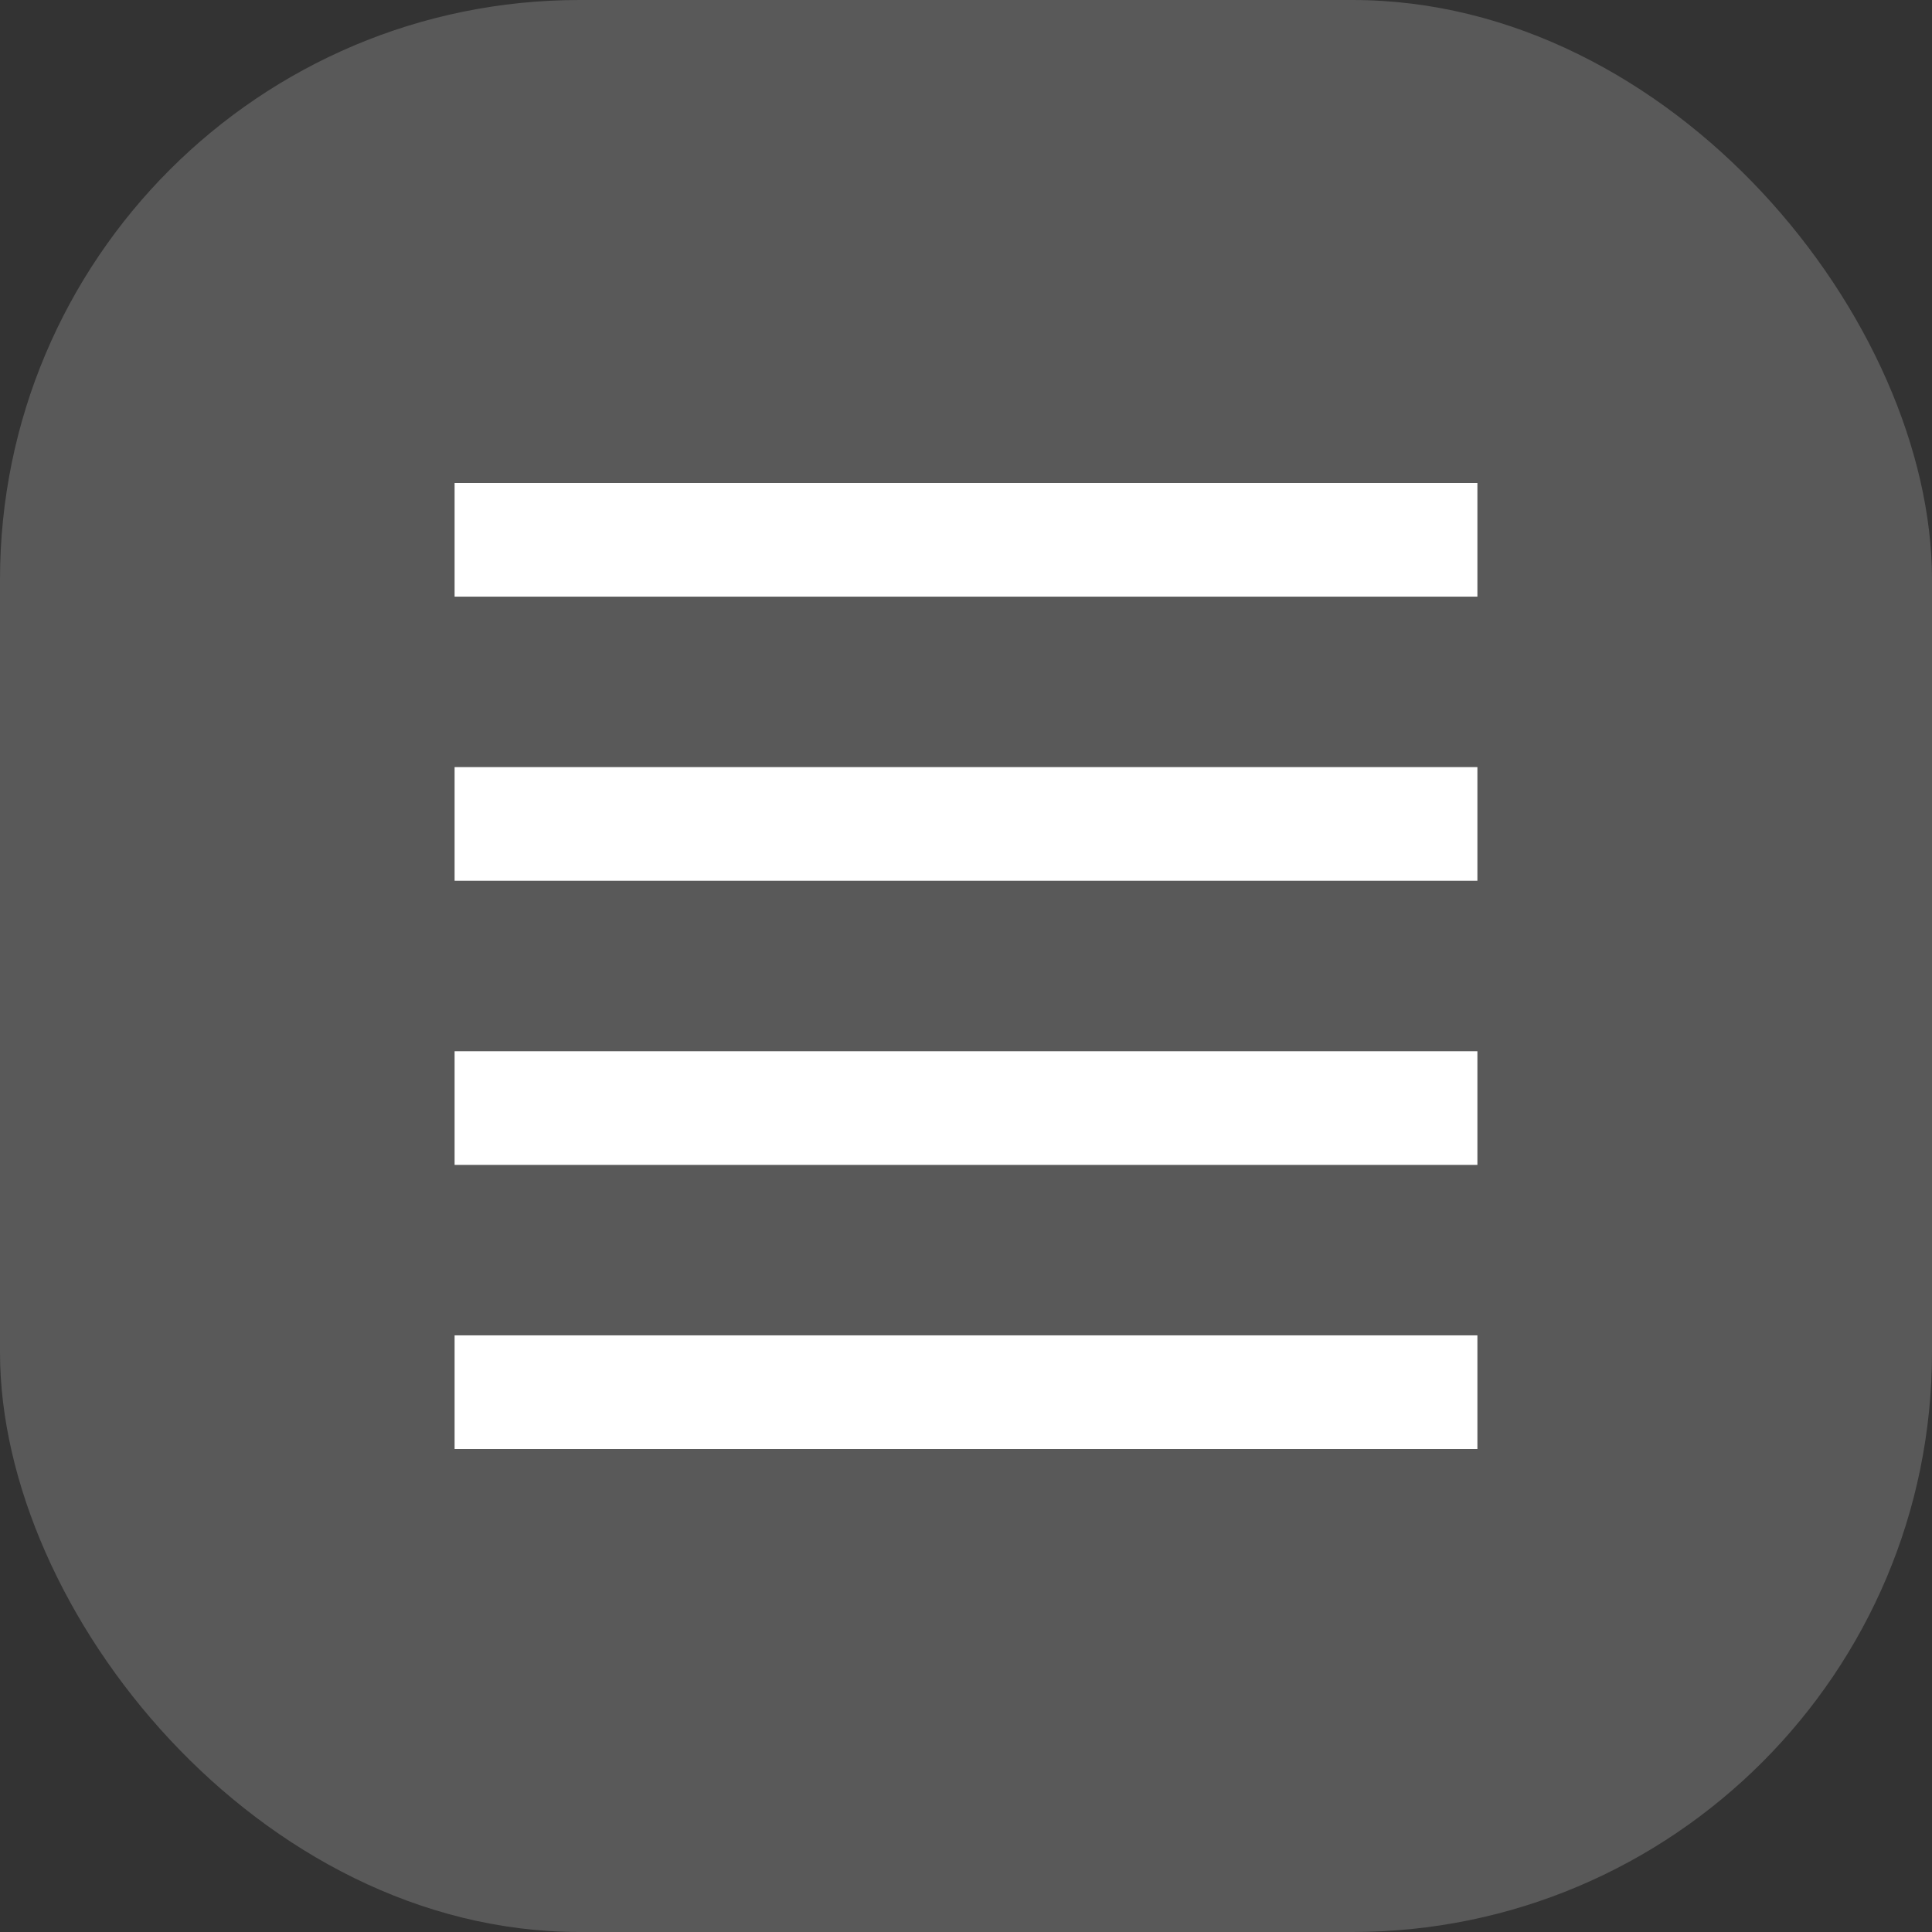
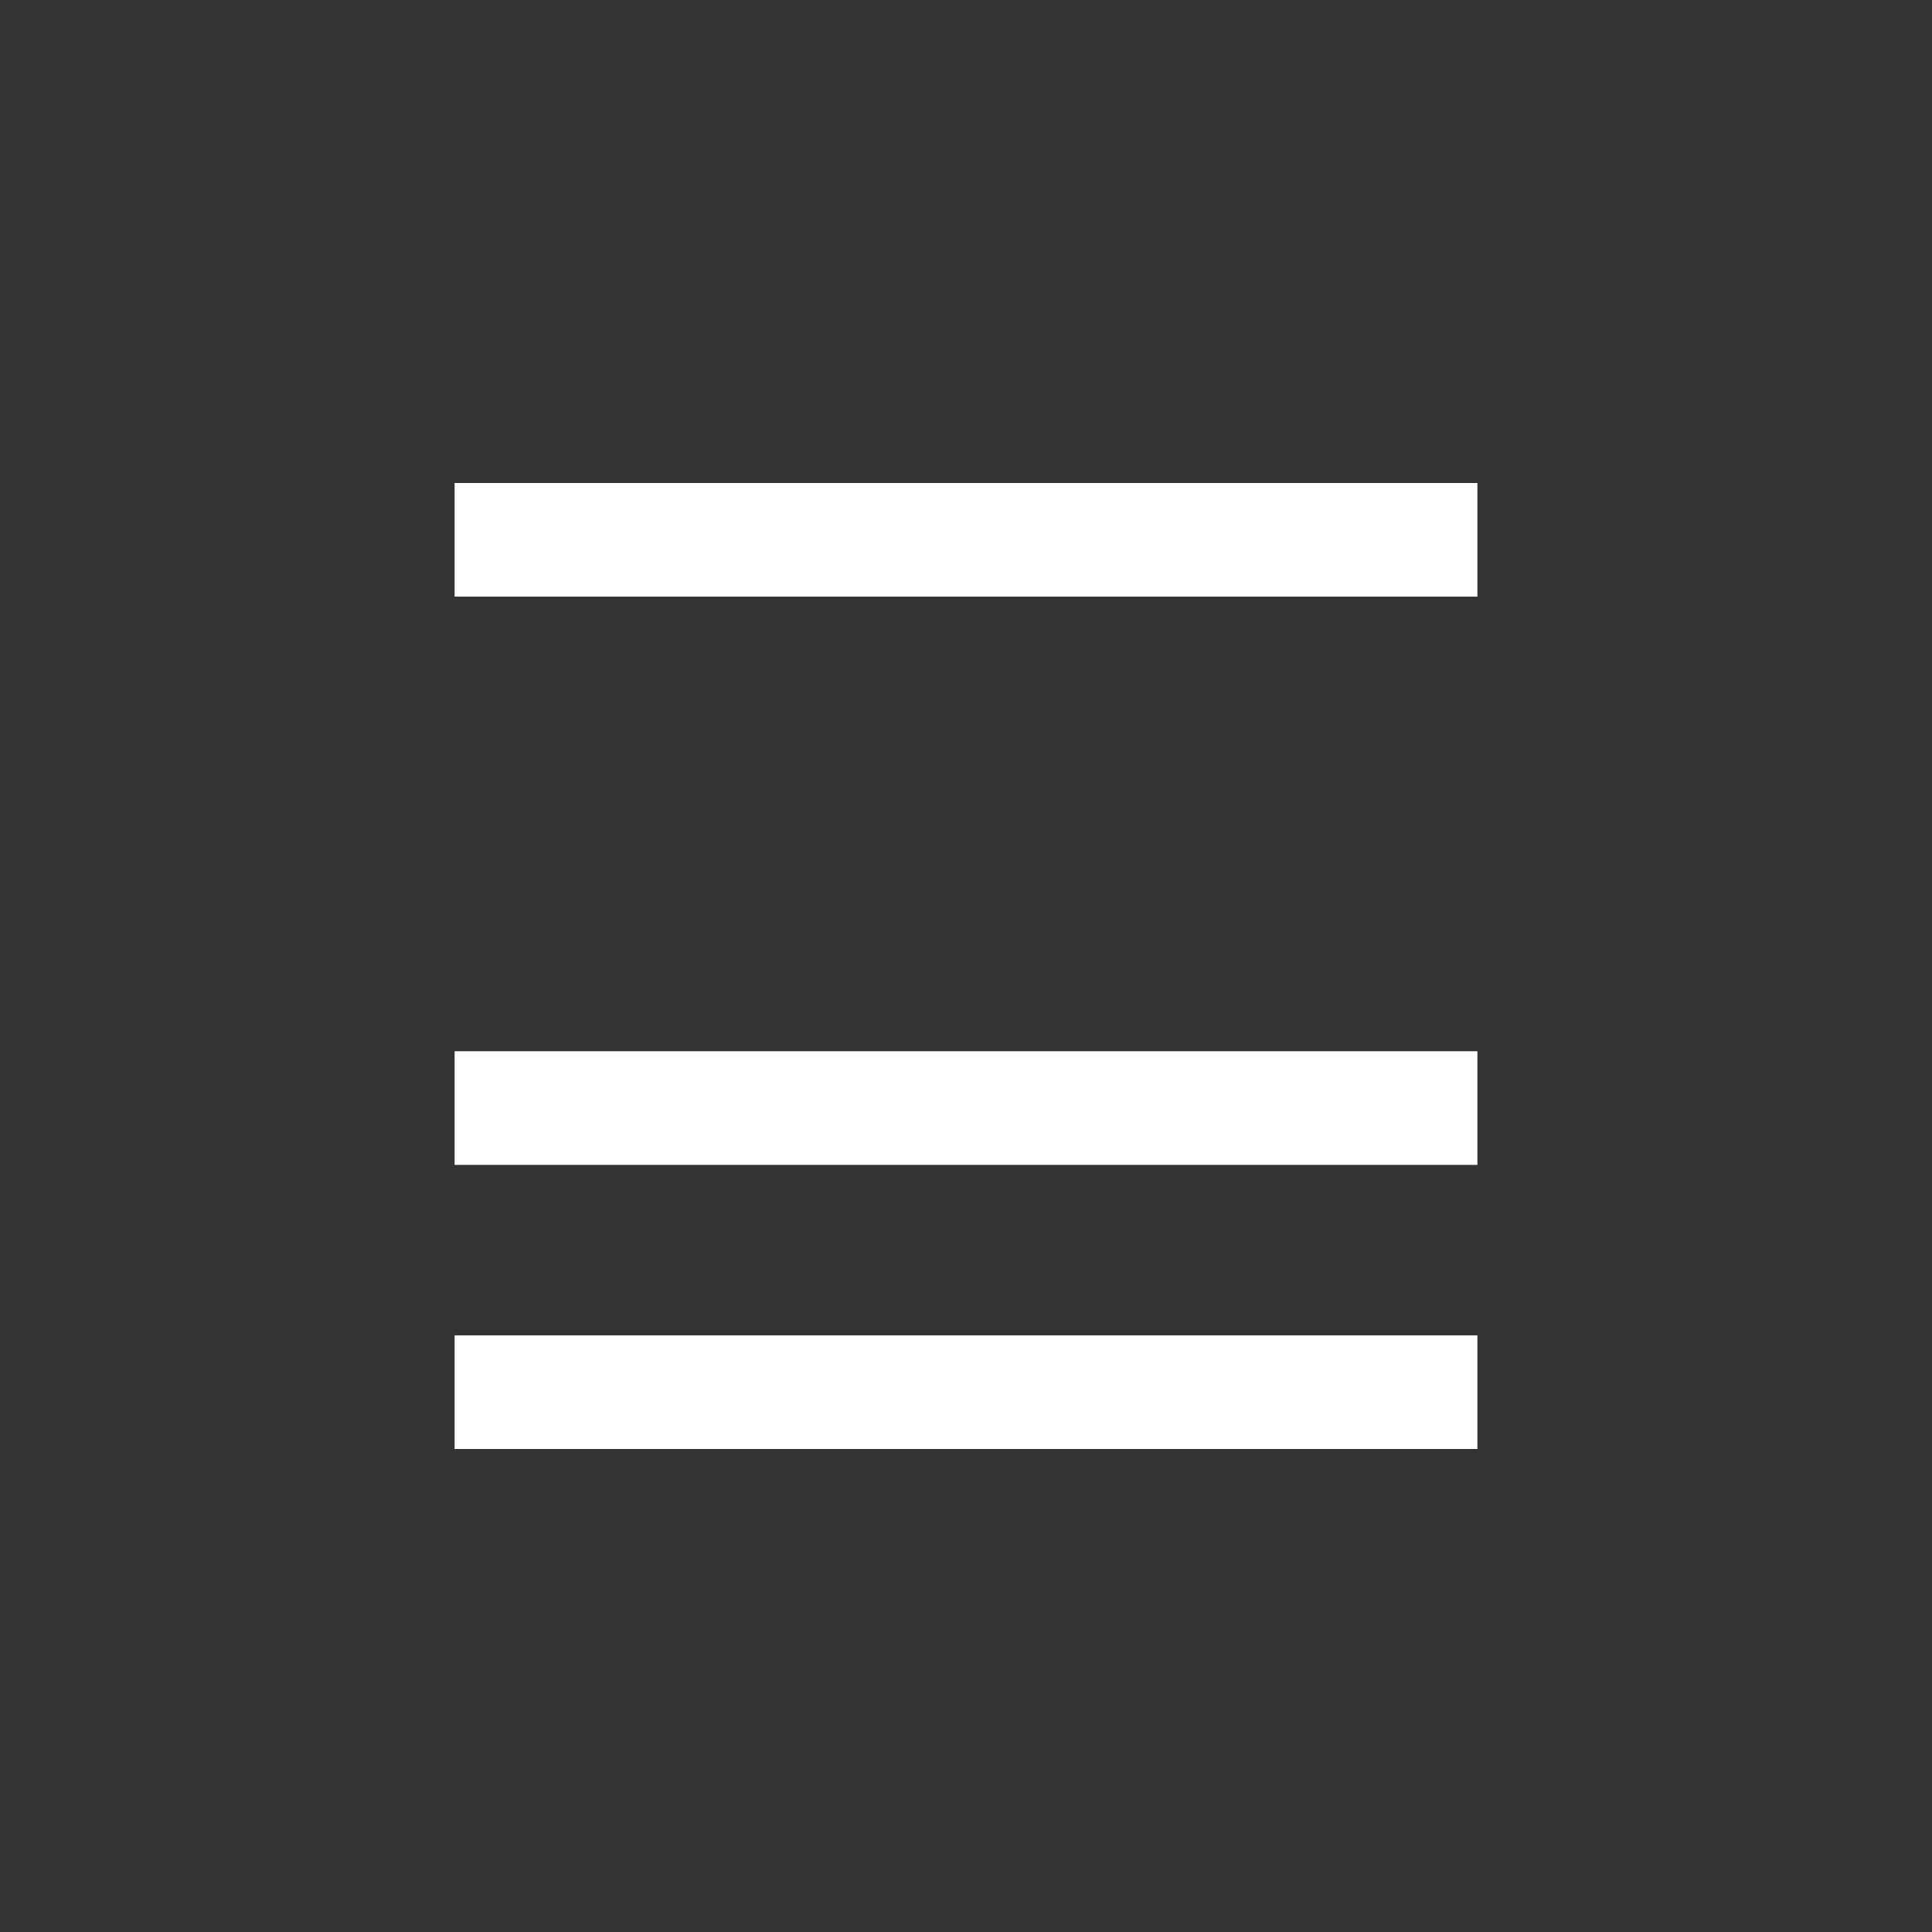
<svg xmlns="http://www.w3.org/2000/svg" fill="none" height="100%" overflow="visible" preserveAspectRatio="none" style="display: block;" viewBox="0 0 50 50" width="100%">
  <rect x="0" y="0" width="50" height="50" fill="#333333" stroke="none" />
  <g id="Icon">
-     <rect fill="#595959" height="50" rx="15" width="50" />
-     <path d="M11.765 12.5H38.235V15.441H11.765V12.5ZM11.765 34.559H38.235V37.5H11.765V34.559ZM11.765 27.206H38.235V30.147H11.765V27.206ZM11.765 19.853H38.235V22.794H11.765V19.853Z" fill="white" id="Vector" />
+     <path d="M11.765 12.5H38.235V15.441H11.765V12.5ZM11.765 34.559H38.235V37.5H11.765V34.559ZM11.765 27.206H38.235V30.147H11.765V27.206ZM11.765 19.853H38.235V22.794V19.853Z" fill="white" id="Vector" />
  </g>
</svg>